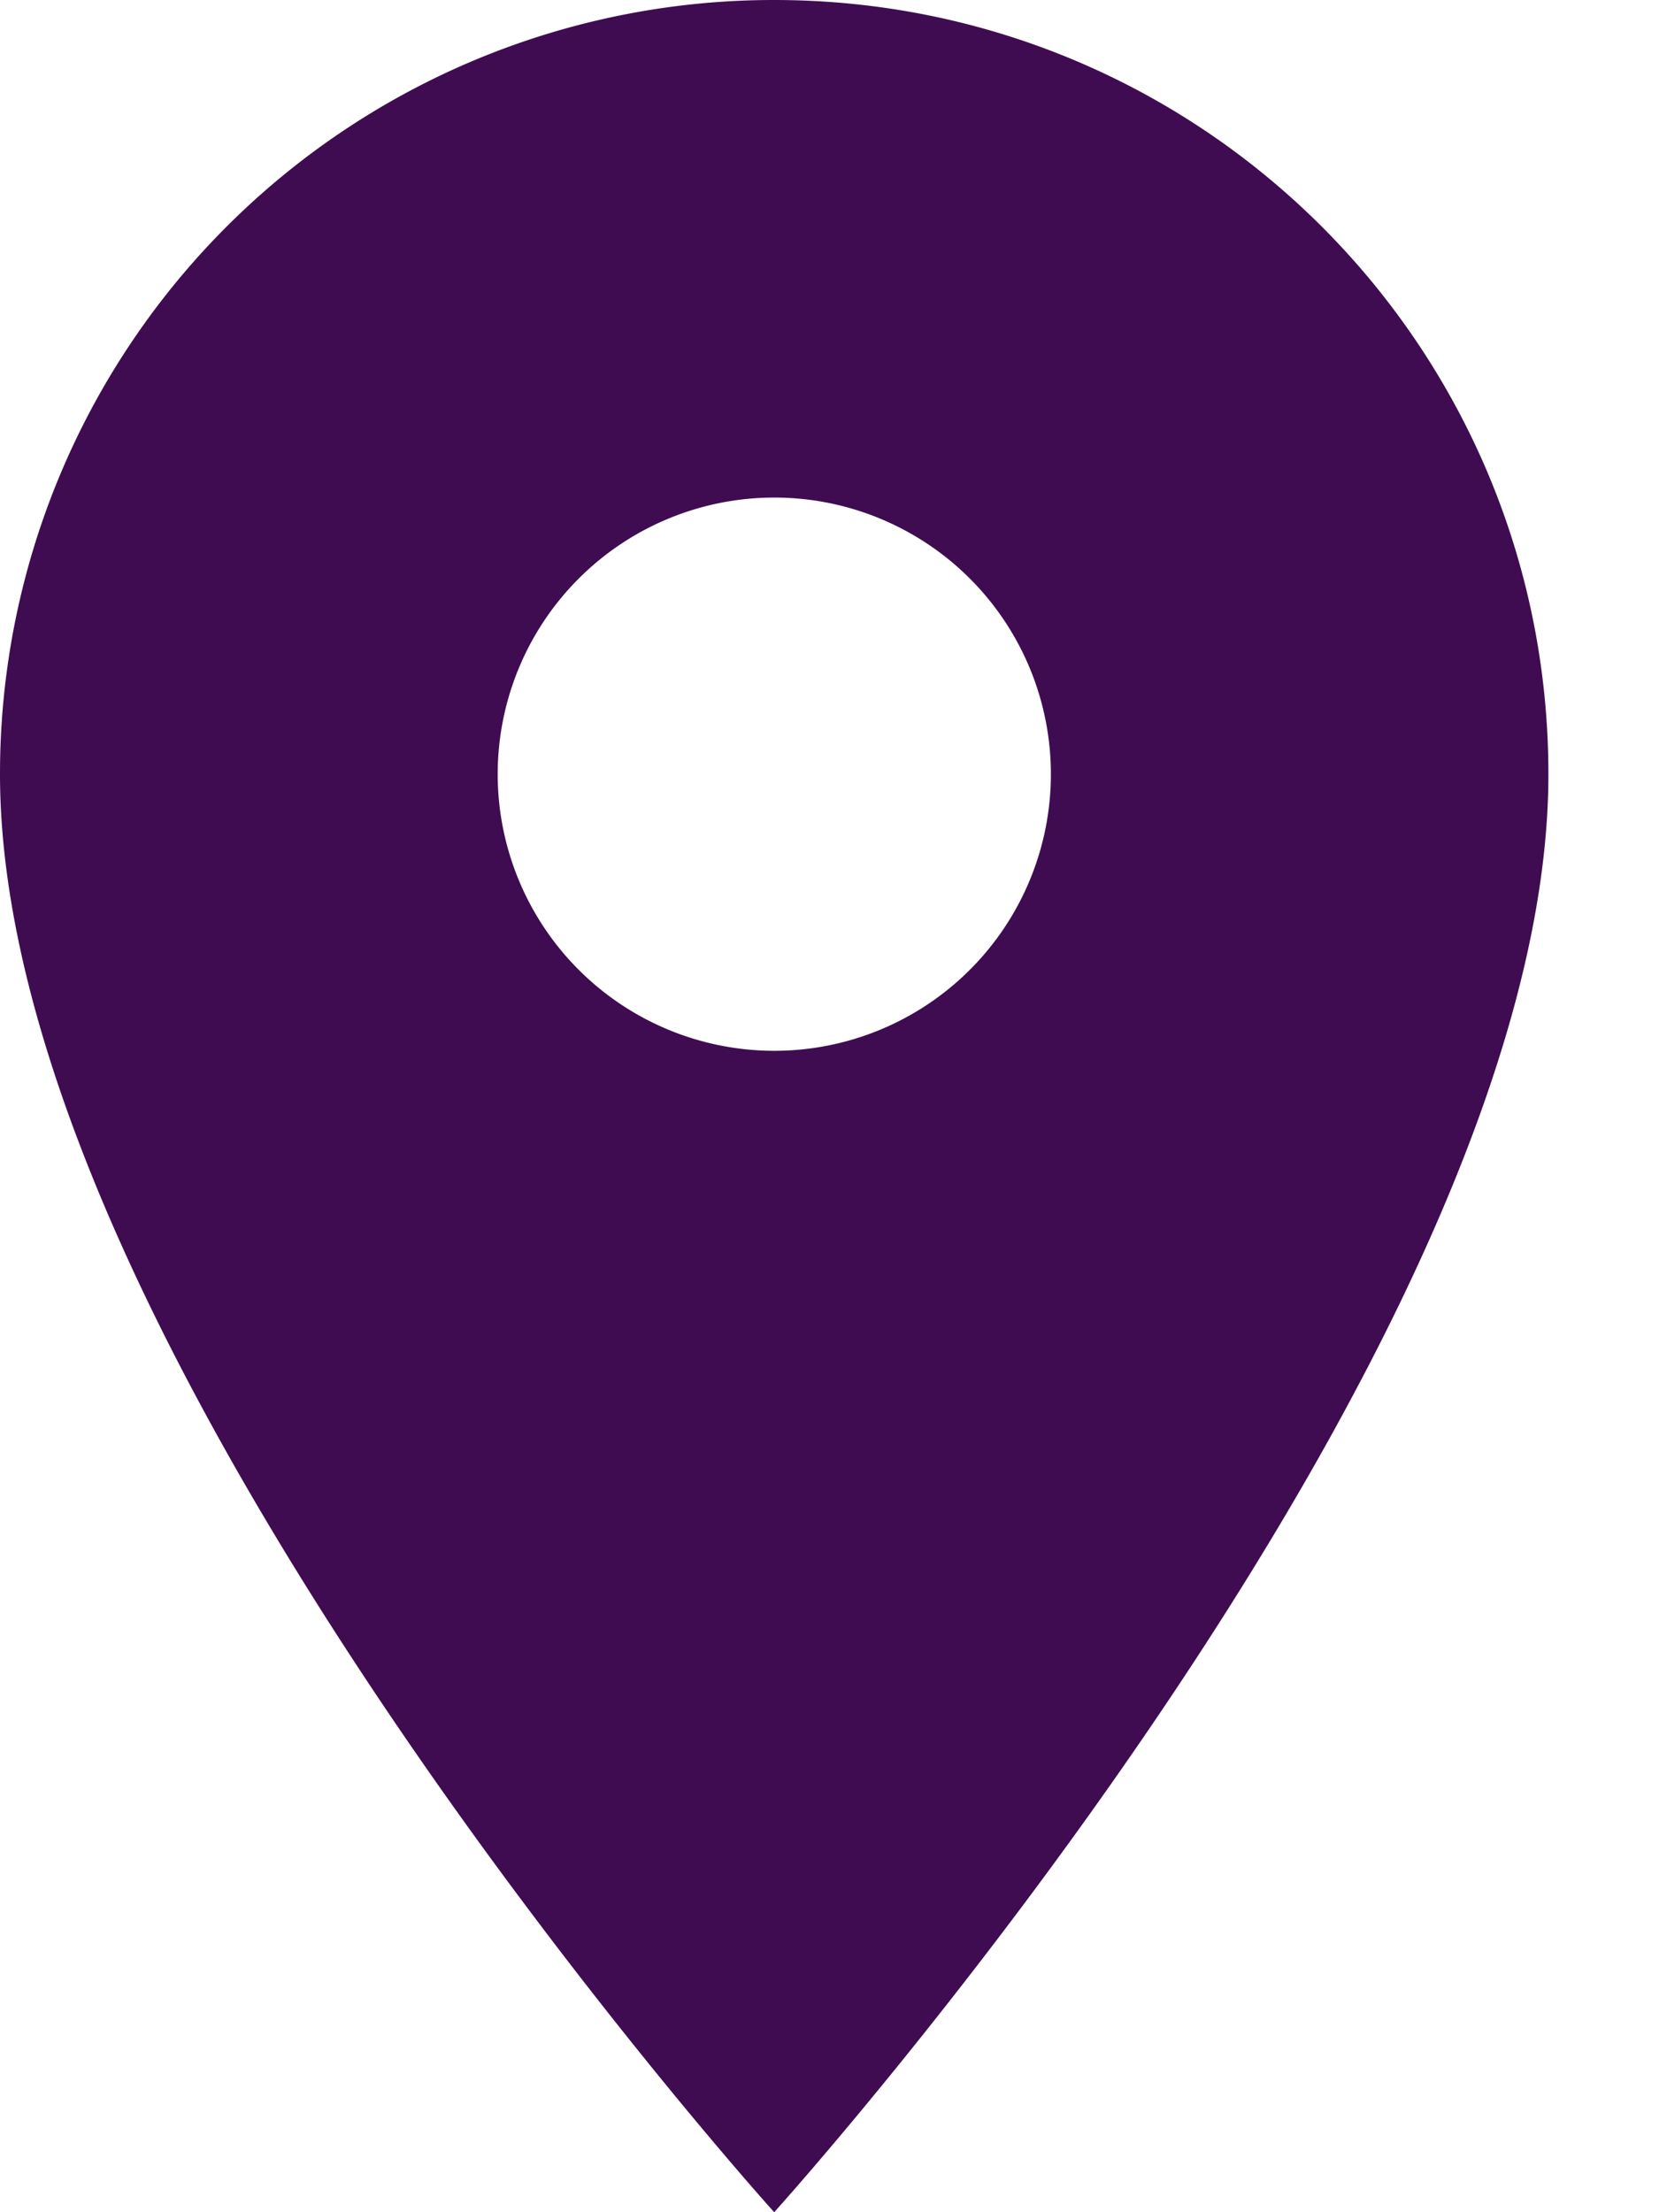
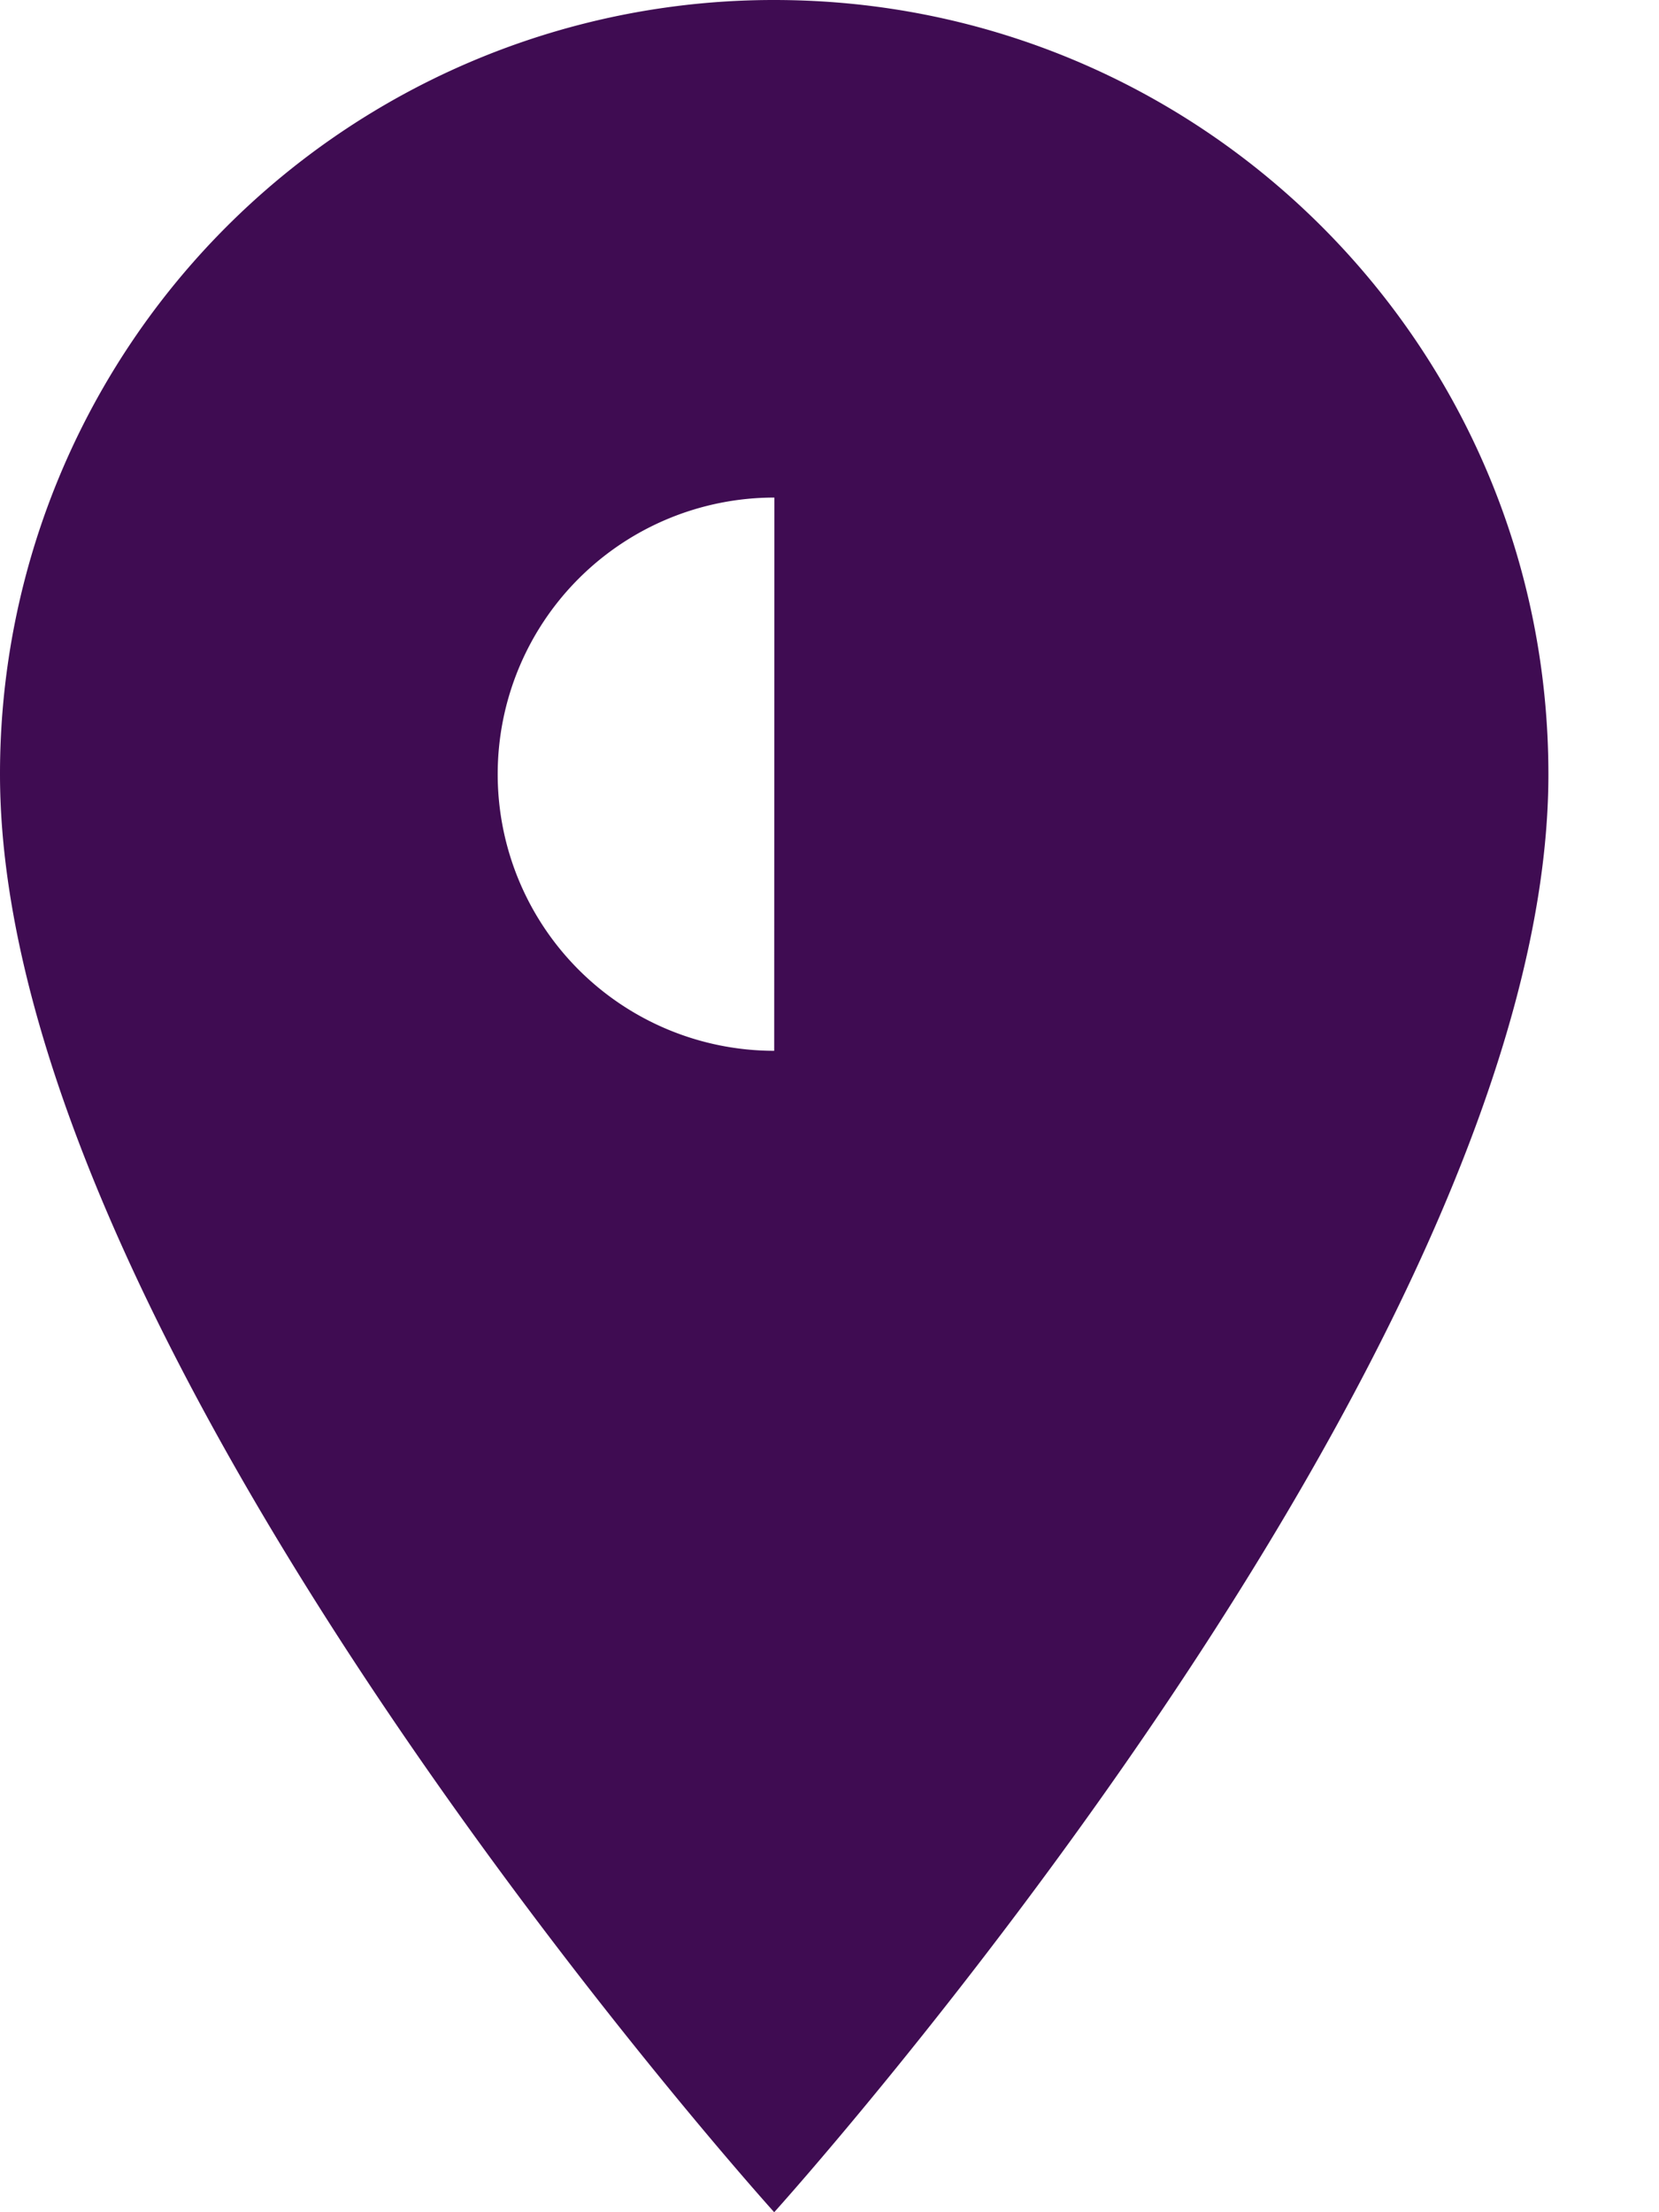
<svg xmlns="http://www.w3.org/2000/svg" width="9" height="12">
-   <path d="M4.2 0A4.197 4.197 0 0 0 0 4.2C0 7.35 4.2 12 4.2 12s4.2-4.65 4.2-7.8C8.4 1.878 6.522 0 4.2 0zm0 5.7a1.5 1.5 0 1 1 .001-3.001A1.5 1.5 0 0 1 4.2 5.7z" fill="#3F0C52" fill-rule="nonzero" />
+   <path d="M4.2 0A4.197 4.197 0 0 0 0 4.2C0 7.35 4.2 12 4.2 12s4.2-4.65 4.2-7.8C8.4 1.878 6.522 0 4.2 0zm0 5.7a1.5 1.5 0 1 1 .001-3.001z" fill="#3F0C52" fill-rule="nonzero" />
</svg>